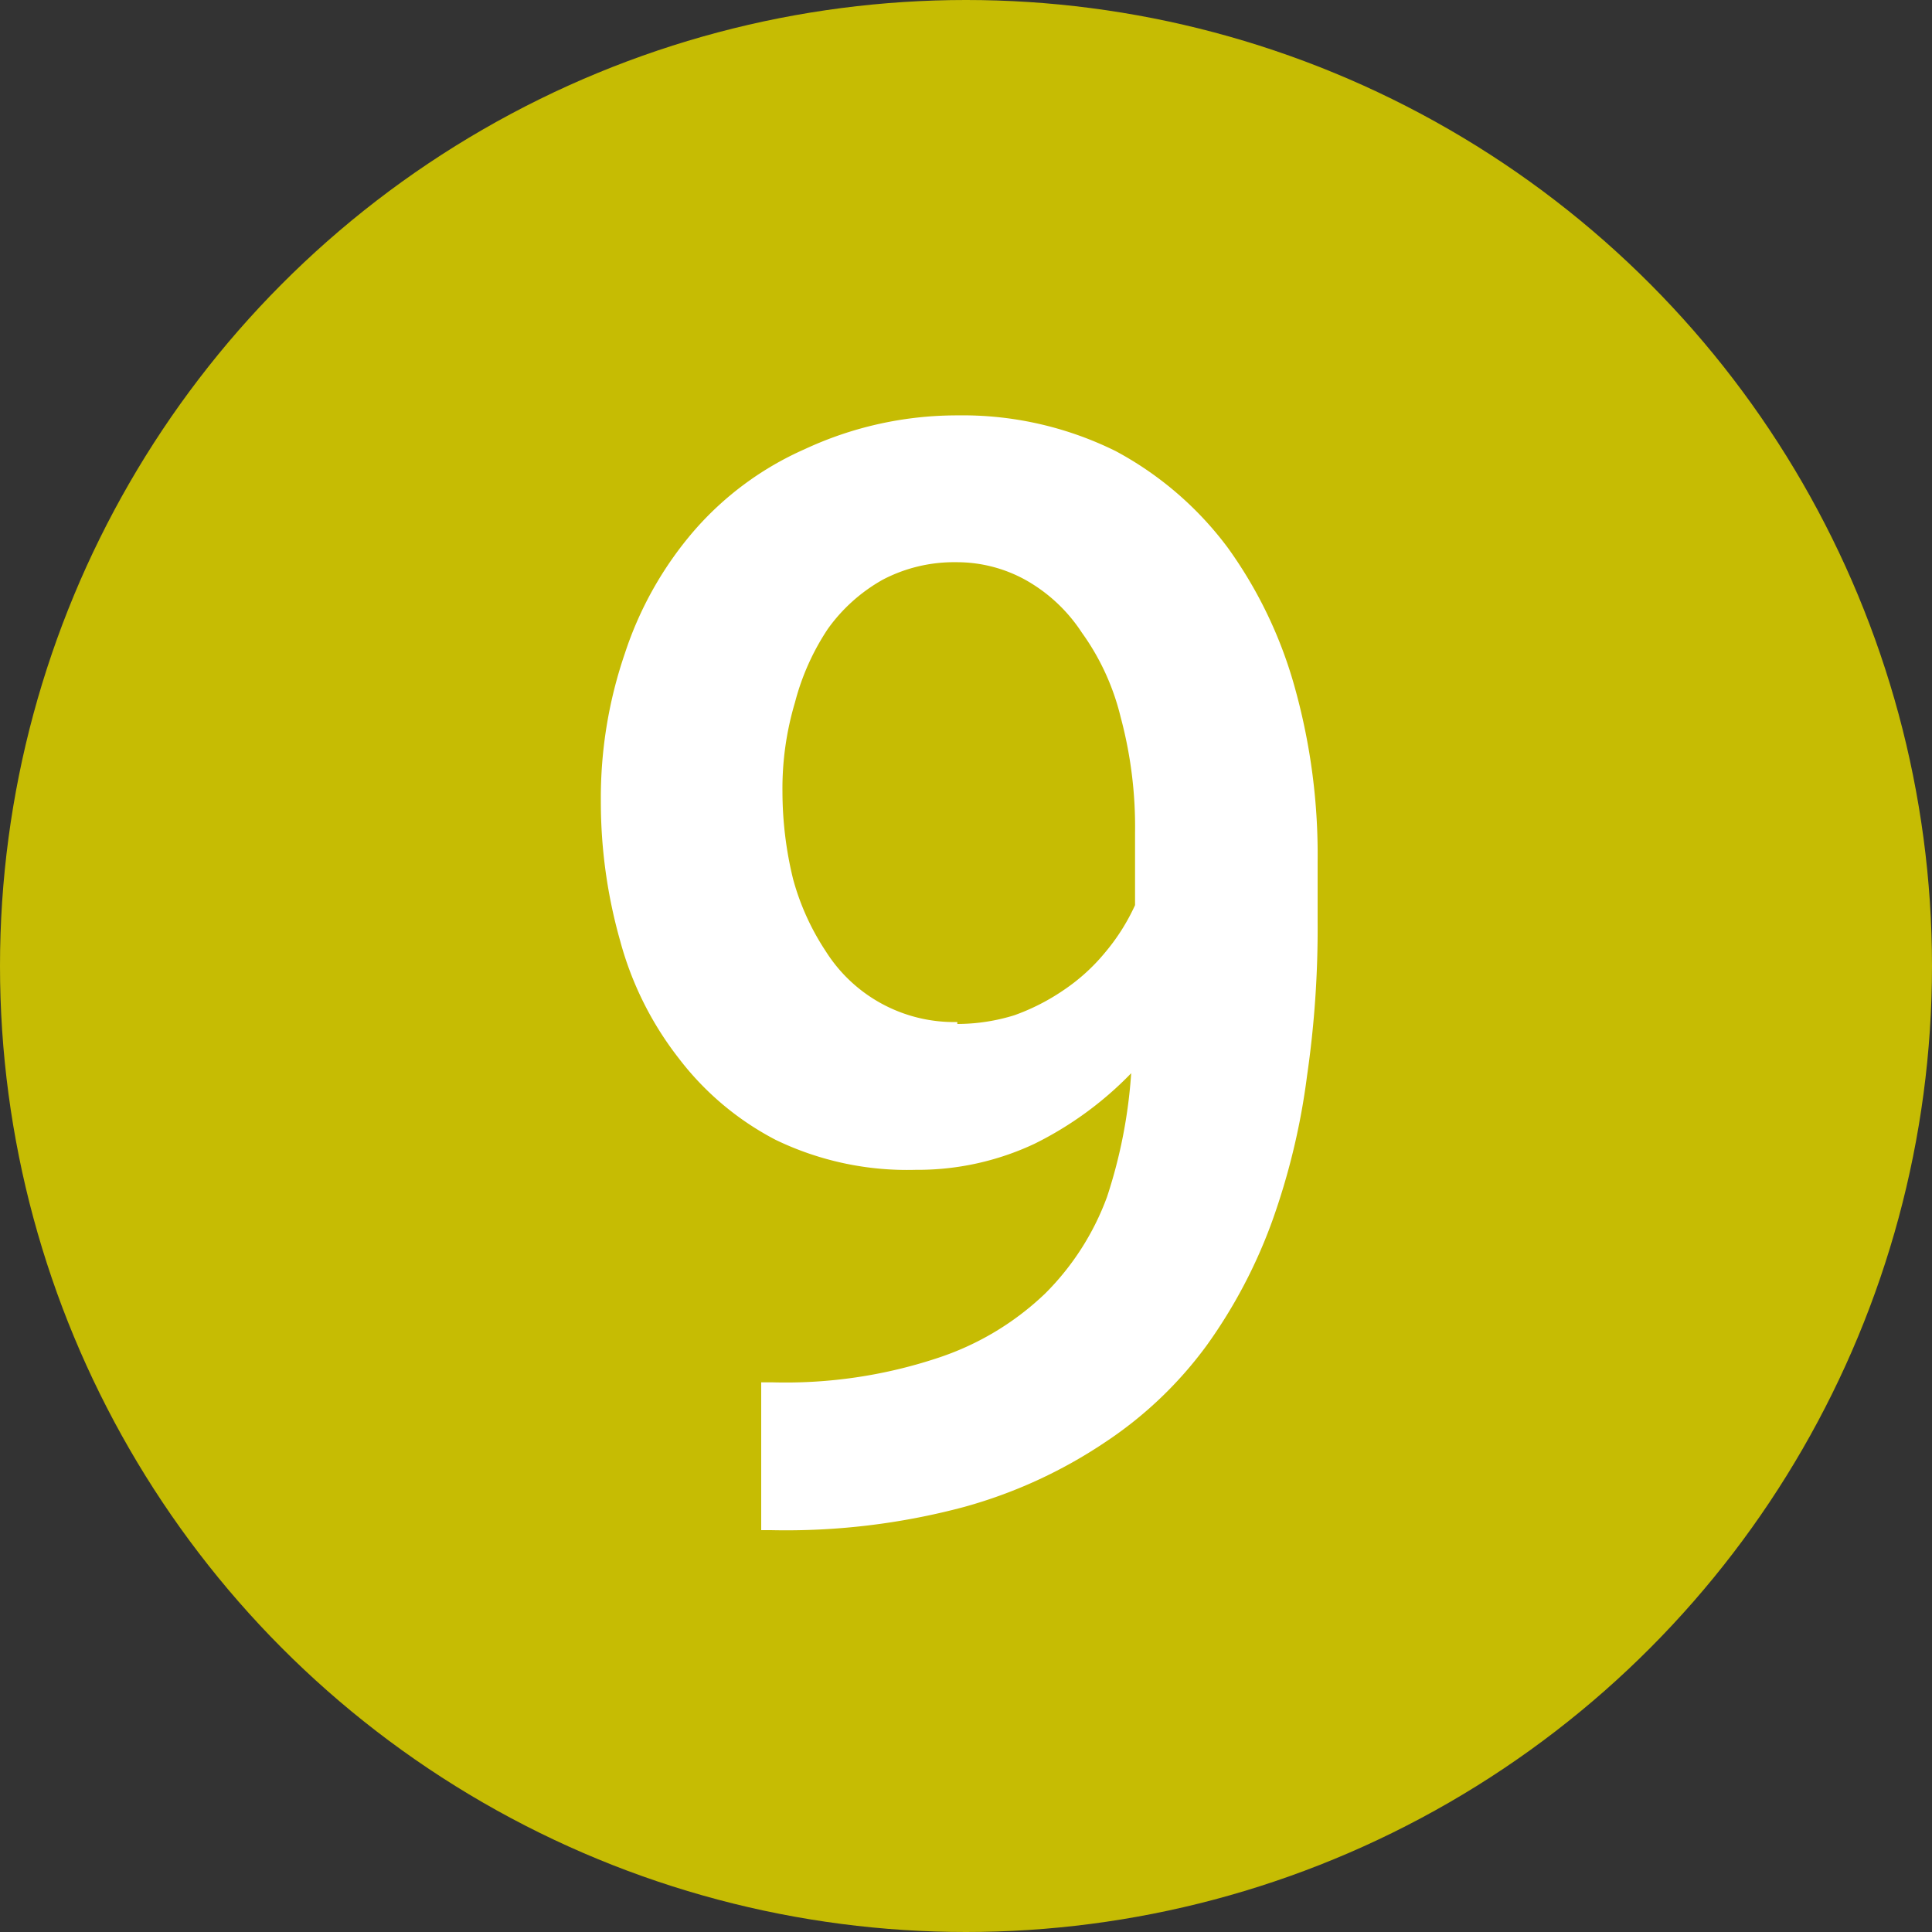
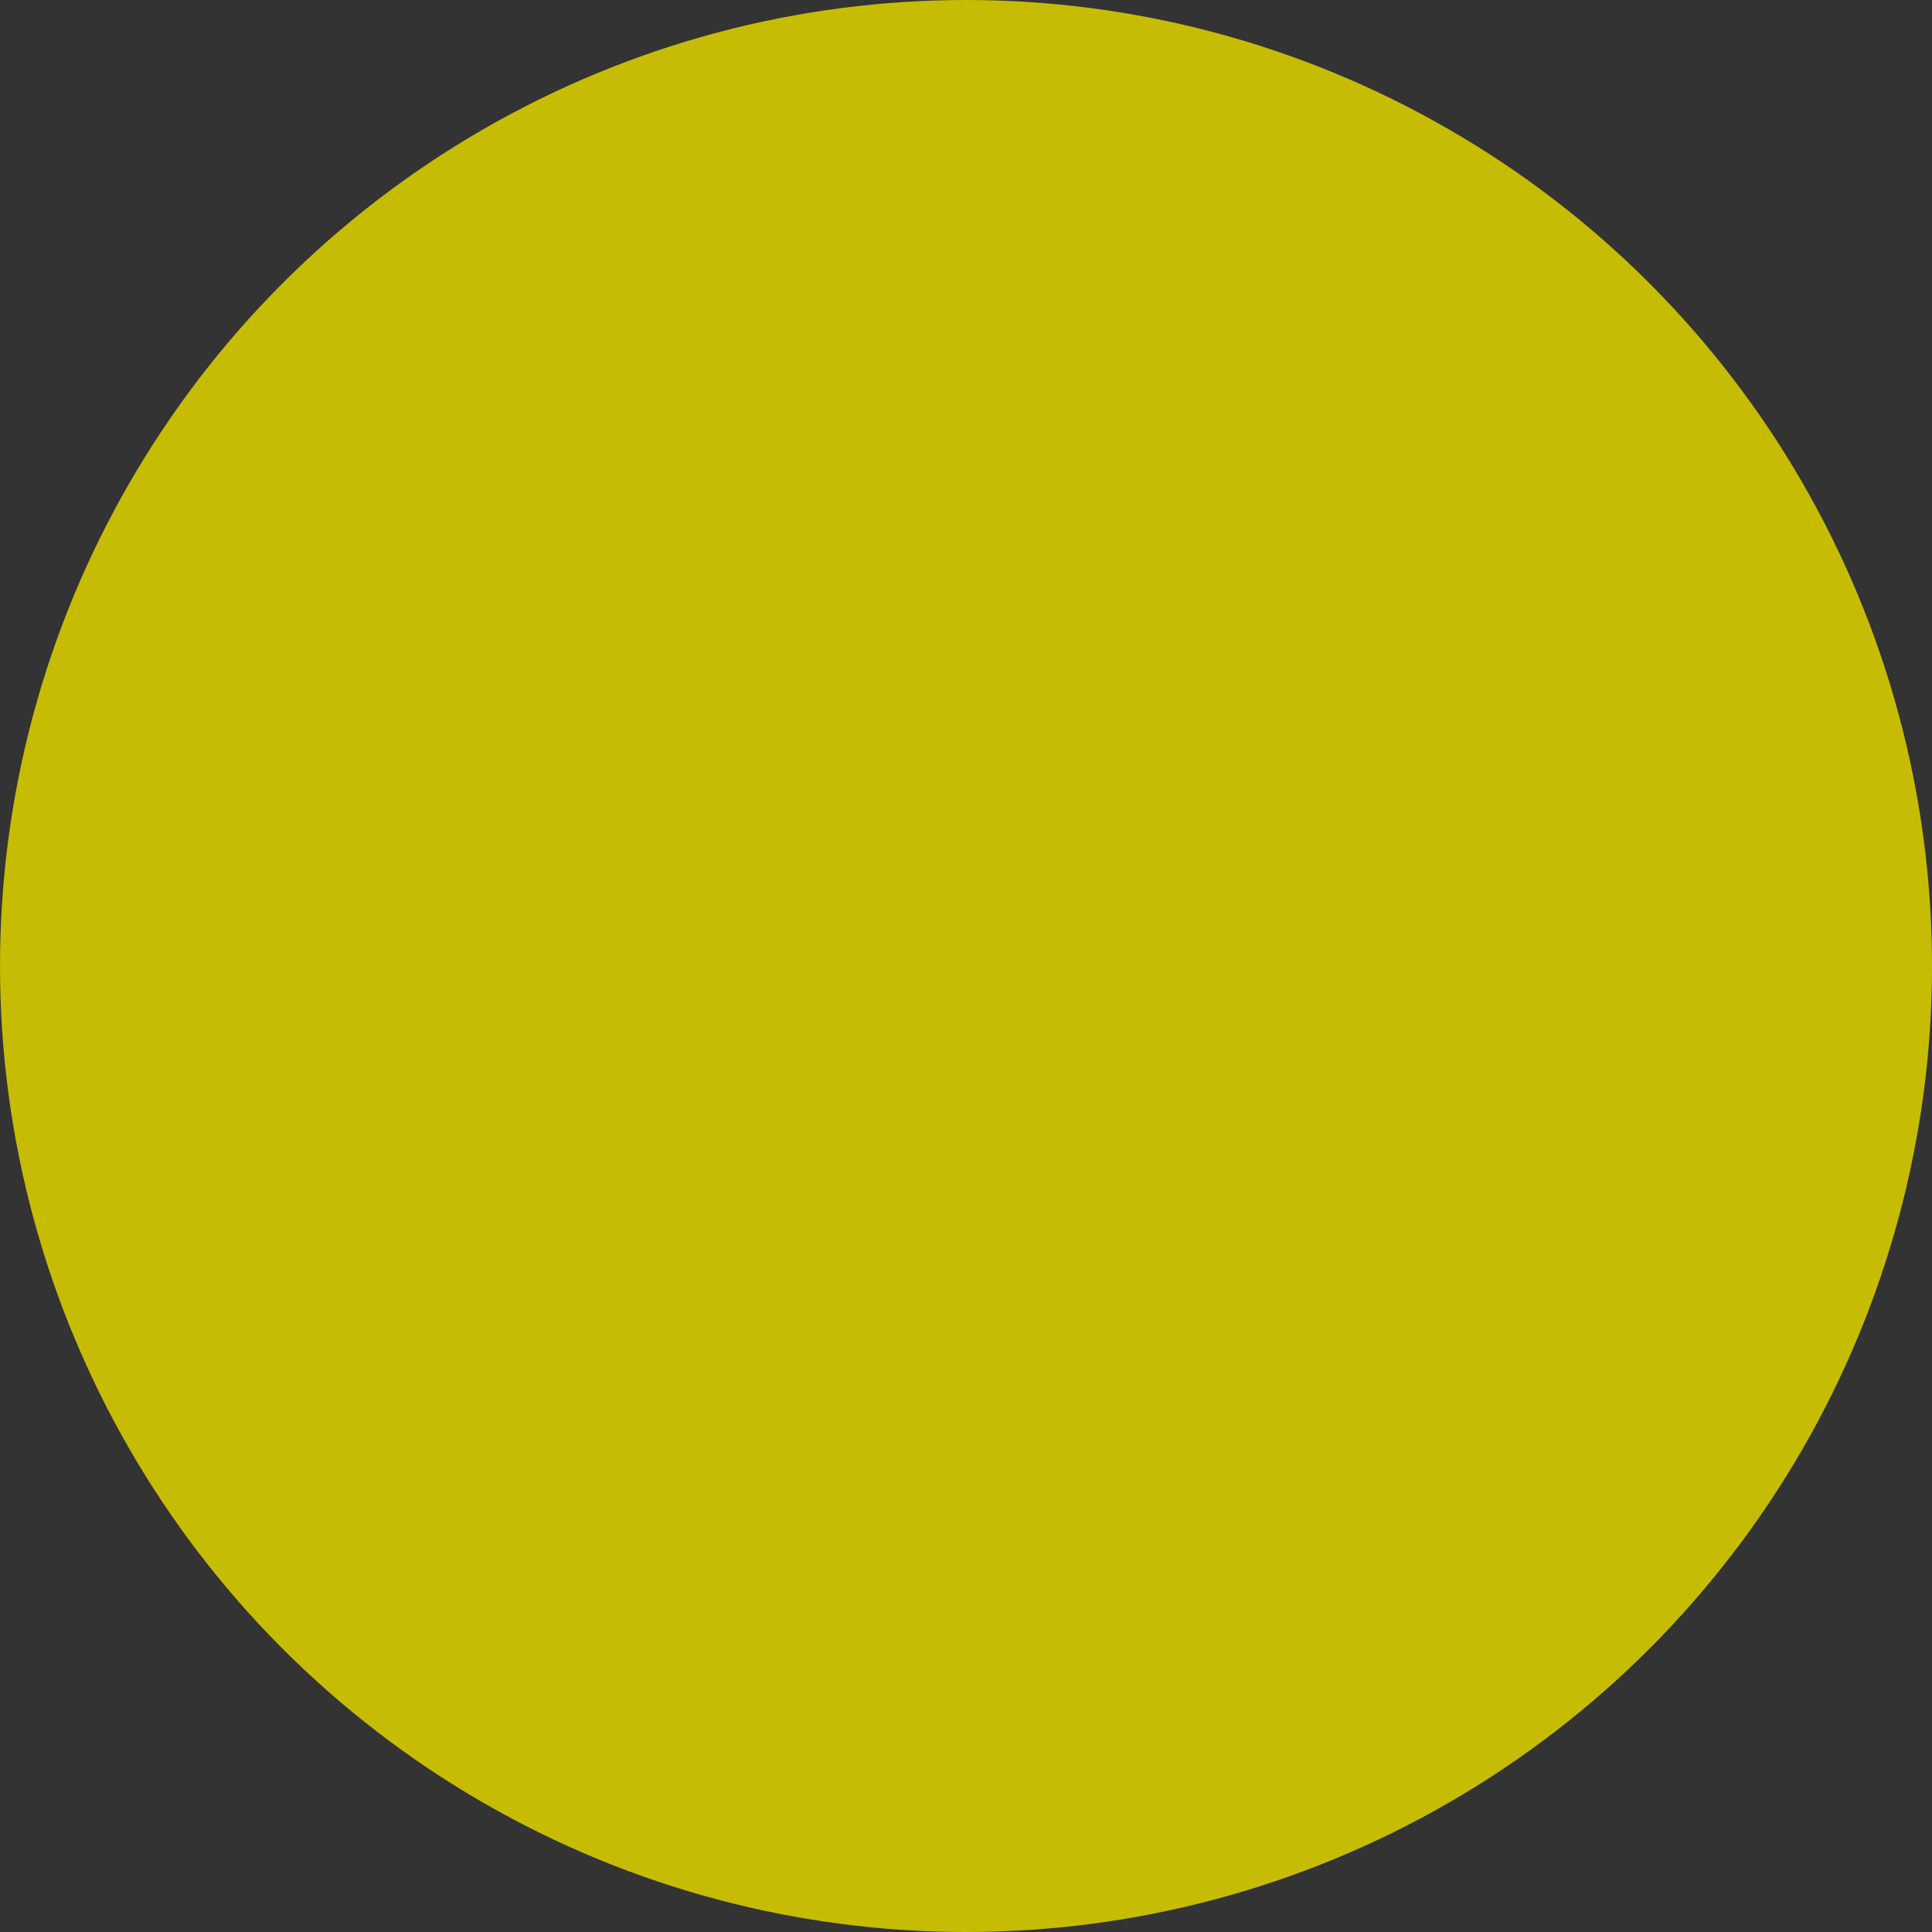
<svg xmlns="http://www.w3.org/2000/svg" viewBox="0 0 20 20">
  <rect x="0" y="0" width="20" height="20" fill="#333333" stroke="none" />
  <defs>
    <style>.cls-1{fill:#c6bc03;}.cls-2{fill:#fff;}</style>
  </defs>
  <title>9-plein</title>
  <g id="Calque_7" data-name="Calque 7">
    <circle class="cls-1" cx="10" cy="10" r="10" />
-     <path class="cls-2" d="M8,14.31a5,5,0,0,0,1.7-.25,2.93,2.93,0,0,0,1.12-.67,2.75,2.75,0,0,0,.64-1,5.19,5.19,0,0,0,.25-1.28,3.63,3.63,0,0,1-1,.73,2.84,2.84,0,0,1-1.23.27,3.13,3.13,0,0,1-1.45-.31,3,3,0,0,1-1-.84,3.42,3.42,0,0,1-.61-1.22,5.27,5.27,0,0,1-.2-1.44,4.61,4.61,0,0,1,.25-1.54,3.71,3.71,0,0,1,.71-1.26,3.26,3.26,0,0,1,1.15-.85A3.73,3.73,0,0,1,9.91,4.3a3.57,3.57,0,0,1,1.64.37,3.52,3.52,0,0,1,1.16,1,4.55,4.55,0,0,1,.7,1.47,6.43,6.43,0,0,1,.23,1.78v.62a10.58,10.58,0,0,1-.11,1.6,7.15,7.15,0,0,1-.36,1.5,5.29,5.29,0,0,1-.68,1.29,4.12,4.12,0,0,1-1.05,1,5,5,0,0,1-1.46.67,7.13,7.13,0,0,1-2,.24H7.88V14.31ZM9.91,10.6a2,2,0,0,0,.59-.09,2.23,2.23,0,0,0,.51-.26,2,2,0,0,0,.43-.39,2.13,2.13,0,0,0,.31-.49V8.62a4.38,4.38,0,0,0-.15-1.2,2.5,2.5,0,0,0-.4-.87A1.67,1.67,0,0,0,10.61,6a1.47,1.47,0,0,0-.71-.18A1.59,1.59,0,0,0,9.14,6a1.75,1.75,0,0,0-.57.51,2.51,2.51,0,0,0-.34.76,3.12,3.12,0,0,0-.13.93,3.82,3.82,0,0,0,.11.9,2.57,2.57,0,0,0,.34.75,1.57,1.57,0,0,0,1.36.73Z" />
  </g>
</svg>